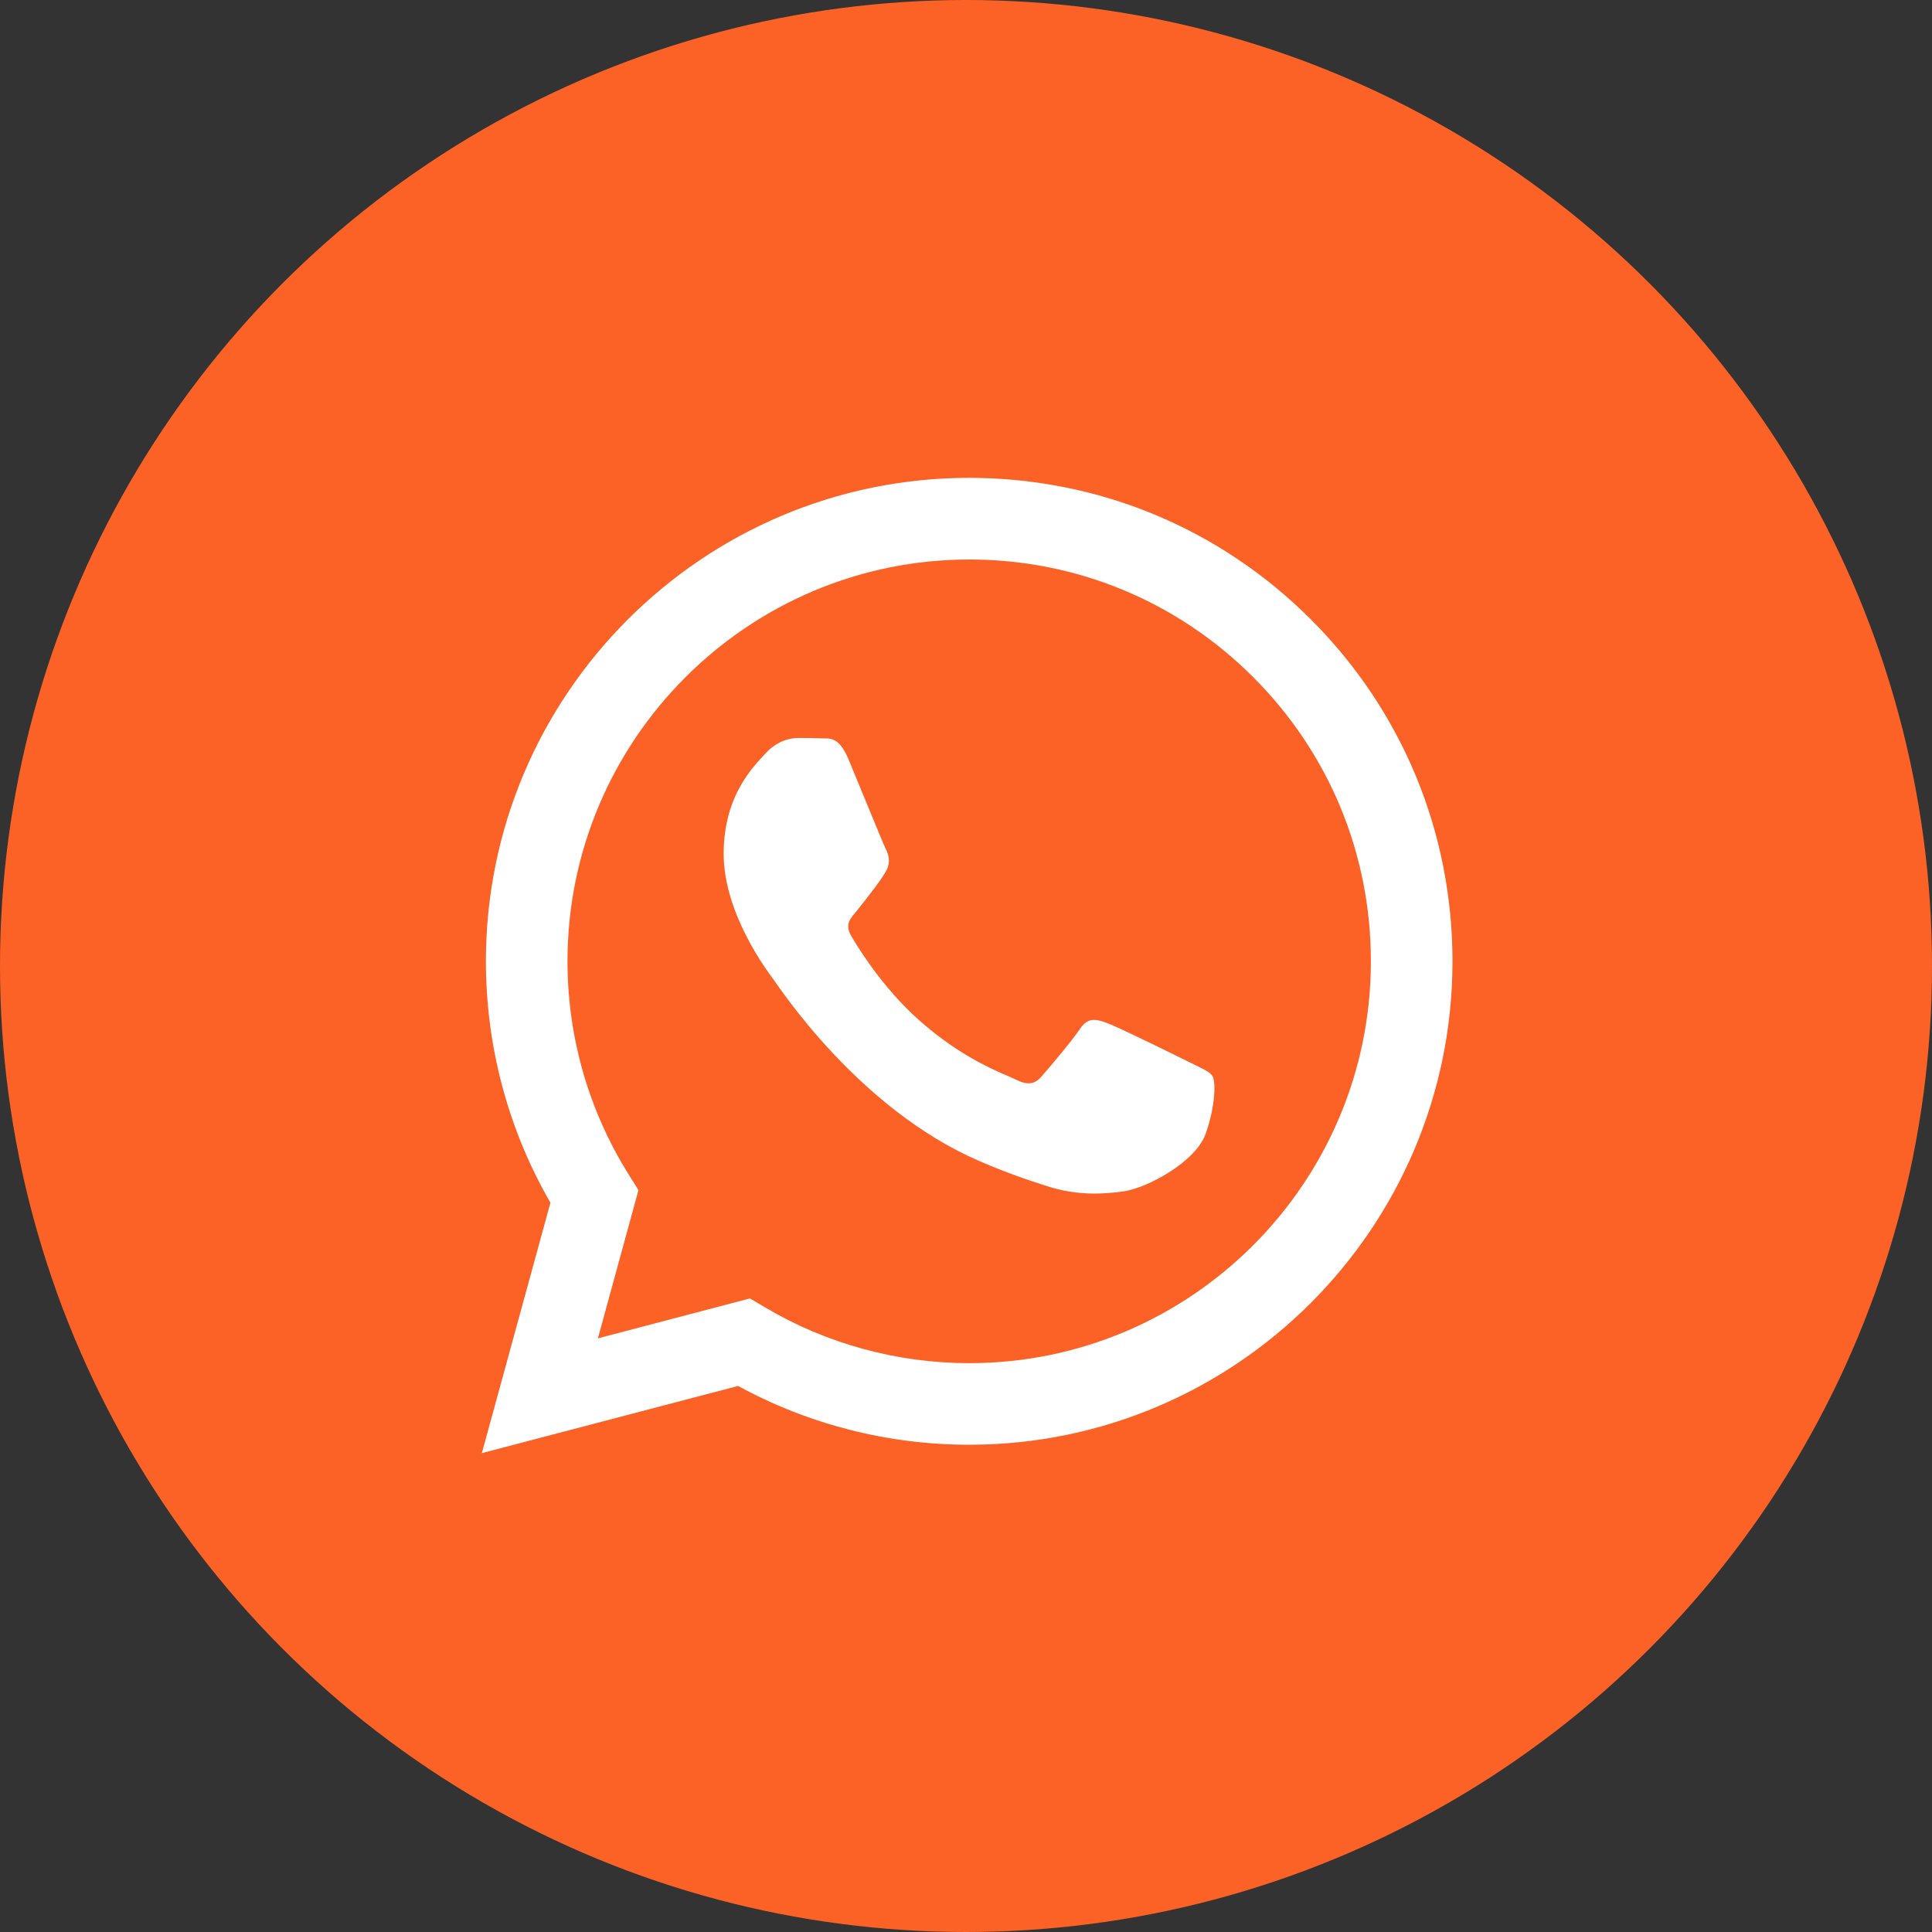
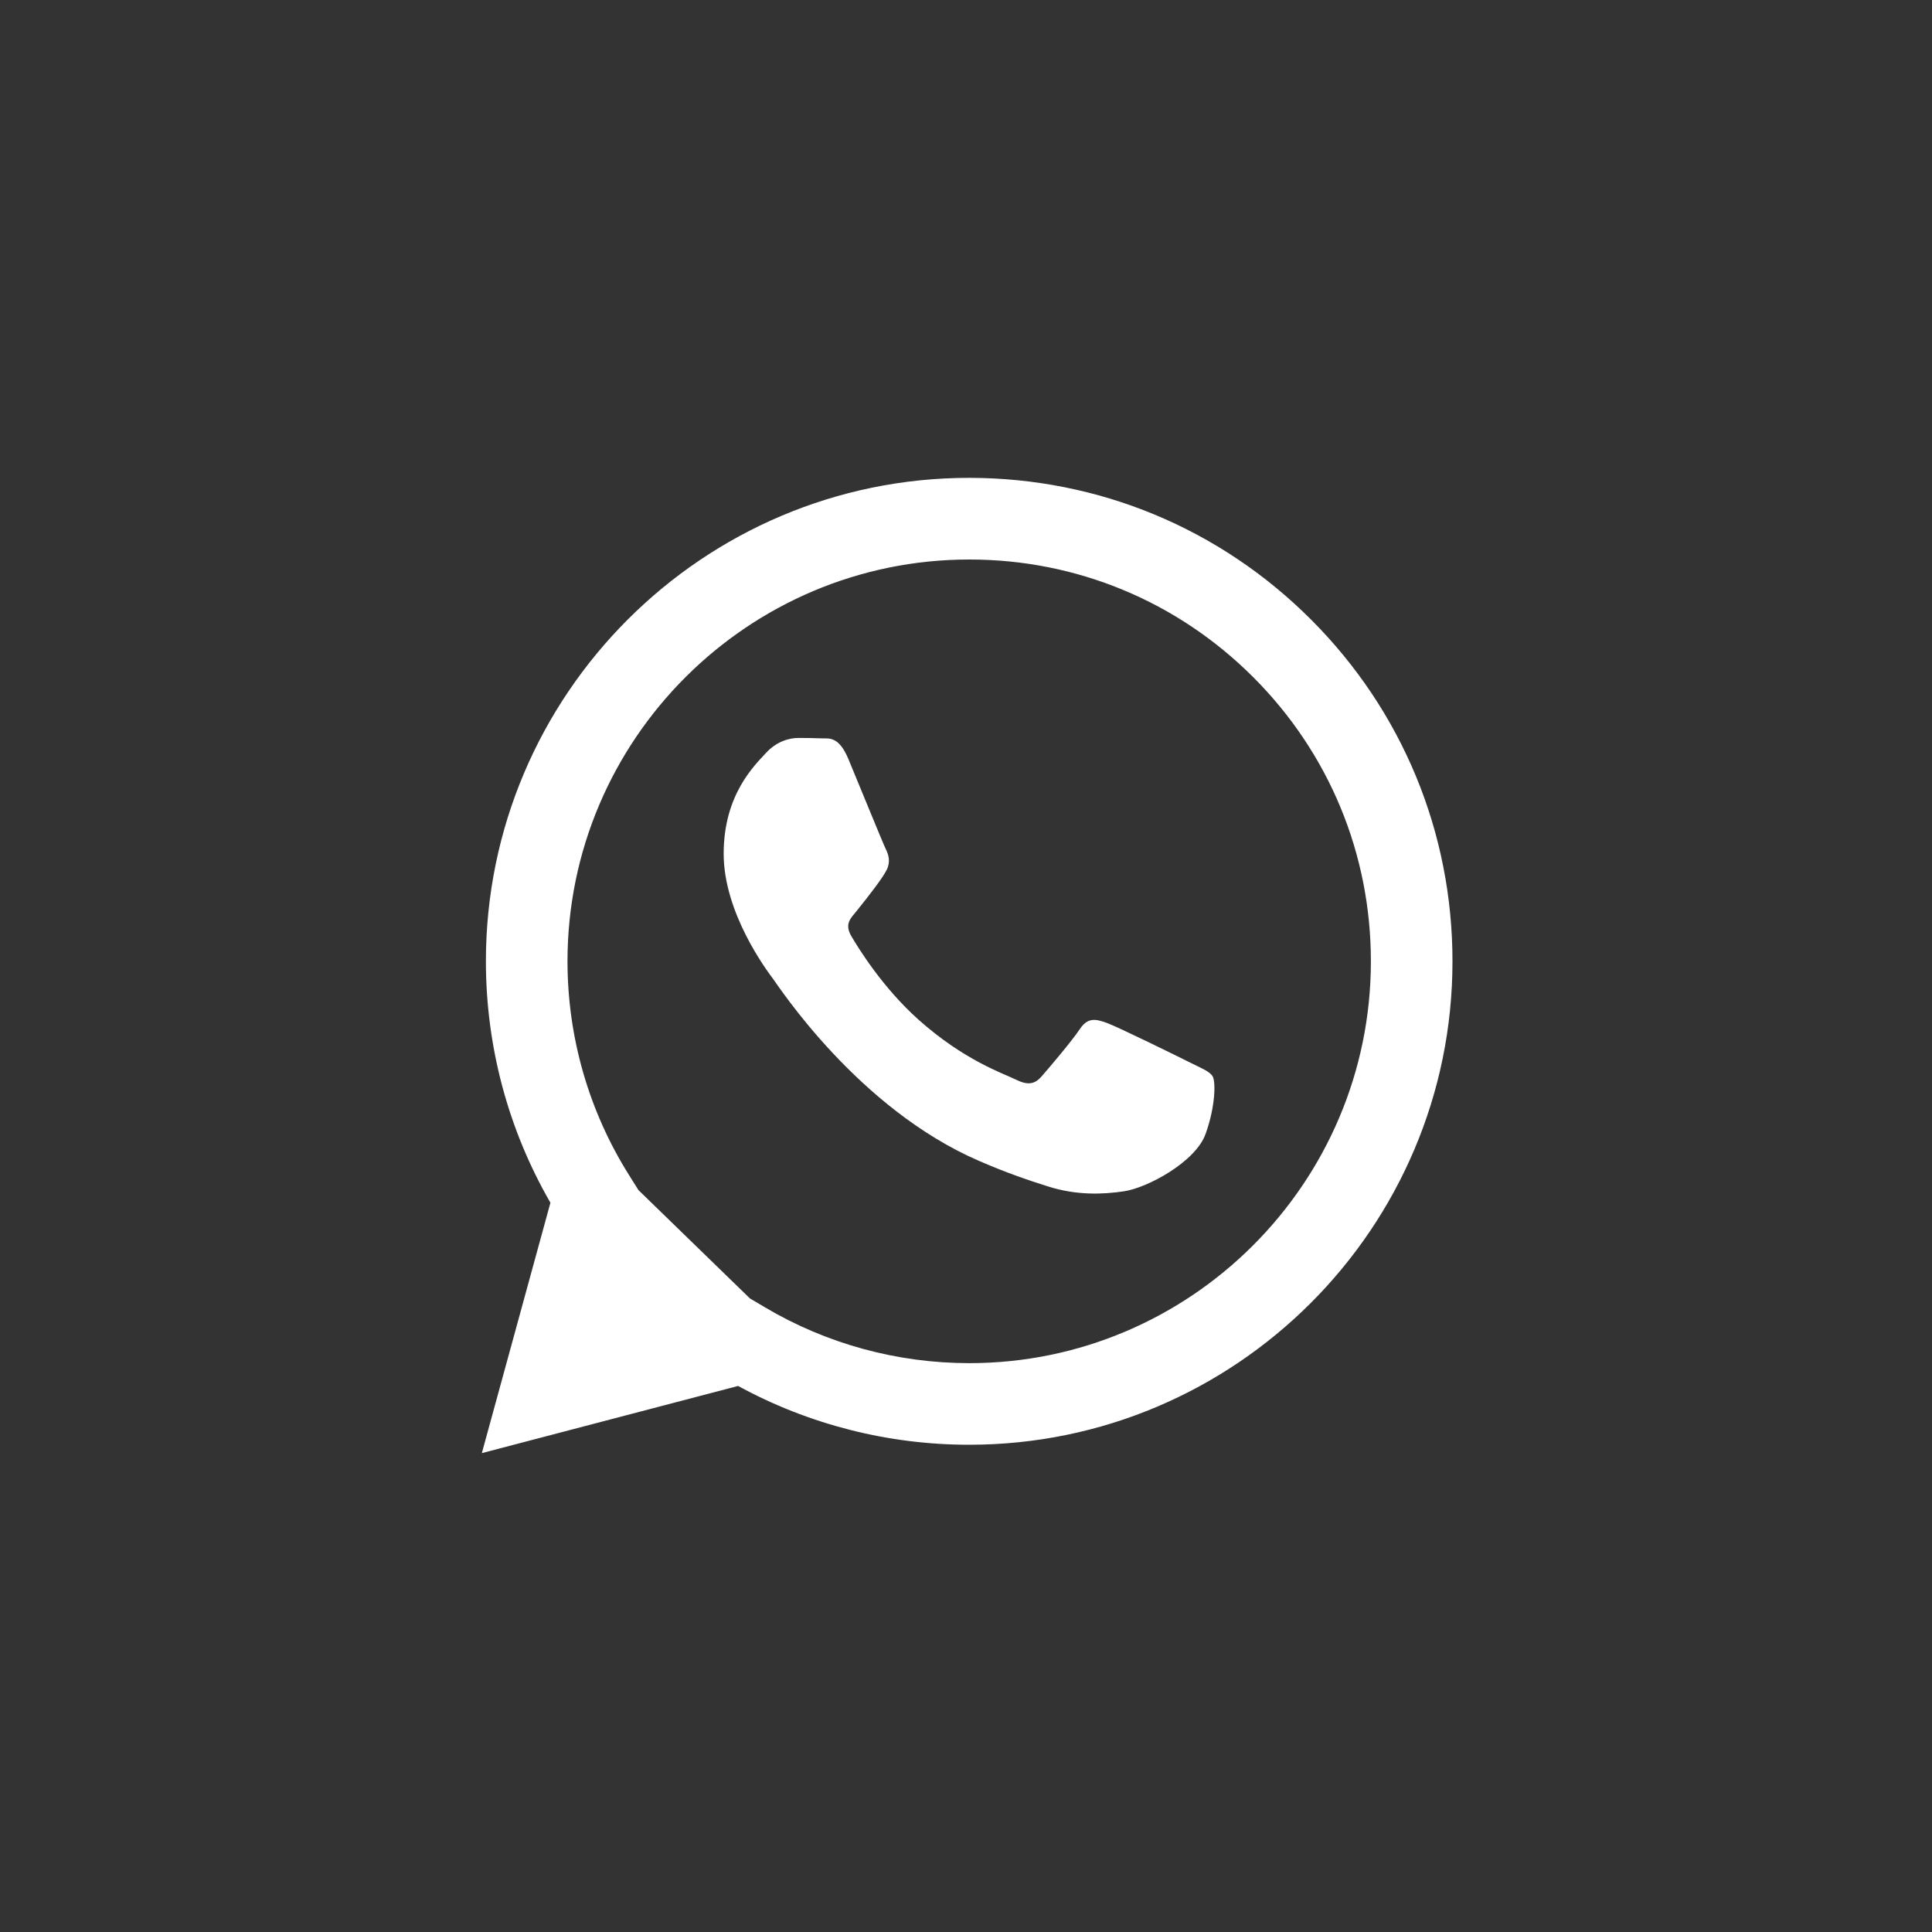
<svg xmlns="http://www.w3.org/2000/svg" width="30" height="30" viewBox="0 0 30 30" fill="none">
  <rect x="0" y="0" width="30" height="30" fill="#333333" stroke="none" />
-   <circle cx="15" cy="15" r="15" fill="#FC6226" />
-   <path fill-rule="evenodd" clip-rule="evenodd" d="M20.358 9.621C18.941 8.203 17.057 7.421 15.05 7.42C10.913 7.42 7.547 10.787 7.545 14.924C7.545 16.247 7.89 17.538 8.547 18.676L7.482 22.564L11.461 21.521C12.557 22.119 13.791 22.434 15.047 22.434H15.05C19.186 22.434 22.553 19.068 22.554 14.93C22.555 12.925 21.775 11.039 20.358 9.621ZM15.05 21.167H15.047C13.928 21.166 12.83 20.866 11.873 20.297L11.645 20.162L9.284 20.782L9.914 18.48L9.766 18.244C9.142 17.251 8.812 16.103 8.812 14.924C8.814 11.486 11.612 8.688 15.052 8.688C16.718 8.688 18.284 9.338 19.462 10.517C20.64 11.696 21.288 13.263 21.287 14.93C21.286 18.369 18.488 21.167 15.05 21.167ZM18.471 16.495C18.284 16.401 17.362 15.948 17.19 15.885C17.018 15.823 16.893 15.792 16.768 15.979C16.643 16.167 16.284 16.589 16.174 16.714C16.065 16.84 15.956 16.855 15.768 16.761C15.581 16.668 14.976 16.47 14.26 15.831C13.703 15.333 13.326 14.719 13.217 14.532C13.108 14.344 13.216 14.252 13.299 14.149C13.502 13.897 13.706 13.633 13.768 13.508C13.831 13.383 13.799 13.273 13.752 13.179C13.706 13.085 13.331 12.162 13.174 11.787C13.022 11.421 12.867 11.471 12.752 11.465C12.643 11.46 12.518 11.459 12.393 11.459C12.268 11.459 12.065 11.505 11.893 11.693C11.721 11.881 11.237 12.335 11.237 13.257C11.237 14.18 11.909 15.072 12.002 15.197C12.096 15.322 13.325 17.216 15.206 18.028C15.653 18.222 16.002 18.337 16.274 18.423C16.724 18.566 17.132 18.546 17.456 18.498C17.816 18.444 18.565 18.044 18.721 17.606C18.877 17.168 18.877 16.793 18.83 16.714C18.784 16.636 18.659 16.589 18.471 16.495Z" fill="white" />
+   <path fill-rule="evenodd" clip-rule="evenodd" d="M20.358 9.621C18.941 8.203 17.057 7.421 15.05 7.42C10.913 7.42 7.547 10.787 7.545 14.924C7.545 16.247 7.89 17.538 8.547 18.676L7.482 22.564L11.461 21.521C12.557 22.119 13.791 22.434 15.047 22.434H15.05C19.186 22.434 22.553 19.068 22.554 14.93C22.555 12.925 21.775 11.039 20.358 9.621ZM15.05 21.167H15.047C13.928 21.166 12.83 20.866 11.873 20.297L11.645 20.162L9.914 18.48L9.766 18.244C9.142 17.251 8.812 16.103 8.812 14.924C8.814 11.486 11.612 8.688 15.052 8.688C16.718 8.688 18.284 9.338 19.462 10.517C20.64 11.696 21.288 13.263 21.287 14.93C21.286 18.369 18.488 21.167 15.05 21.167ZM18.471 16.495C18.284 16.401 17.362 15.948 17.19 15.885C17.018 15.823 16.893 15.792 16.768 15.979C16.643 16.167 16.284 16.589 16.174 16.714C16.065 16.84 15.956 16.855 15.768 16.761C15.581 16.668 14.976 16.47 14.26 15.831C13.703 15.333 13.326 14.719 13.217 14.532C13.108 14.344 13.216 14.252 13.299 14.149C13.502 13.897 13.706 13.633 13.768 13.508C13.831 13.383 13.799 13.273 13.752 13.179C13.706 13.085 13.331 12.162 13.174 11.787C13.022 11.421 12.867 11.471 12.752 11.465C12.643 11.46 12.518 11.459 12.393 11.459C12.268 11.459 12.065 11.505 11.893 11.693C11.721 11.881 11.237 12.335 11.237 13.257C11.237 14.18 11.909 15.072 12.002 15.197C12.096 15.322 13.325 17.216 15.206 18.028C15.653 18.222 16.002 18.337 16.274 18.423C16.724 18.566 17.132 18.546 17.456 18.498C17.816 18.444 18.565 18.044 18.721 17.606C18.877 17.168 18.877 16.793 18.83 16.714C18.784 16.636 18.659 16.589 18.471 16.495Z" fill="white" />
</svg>